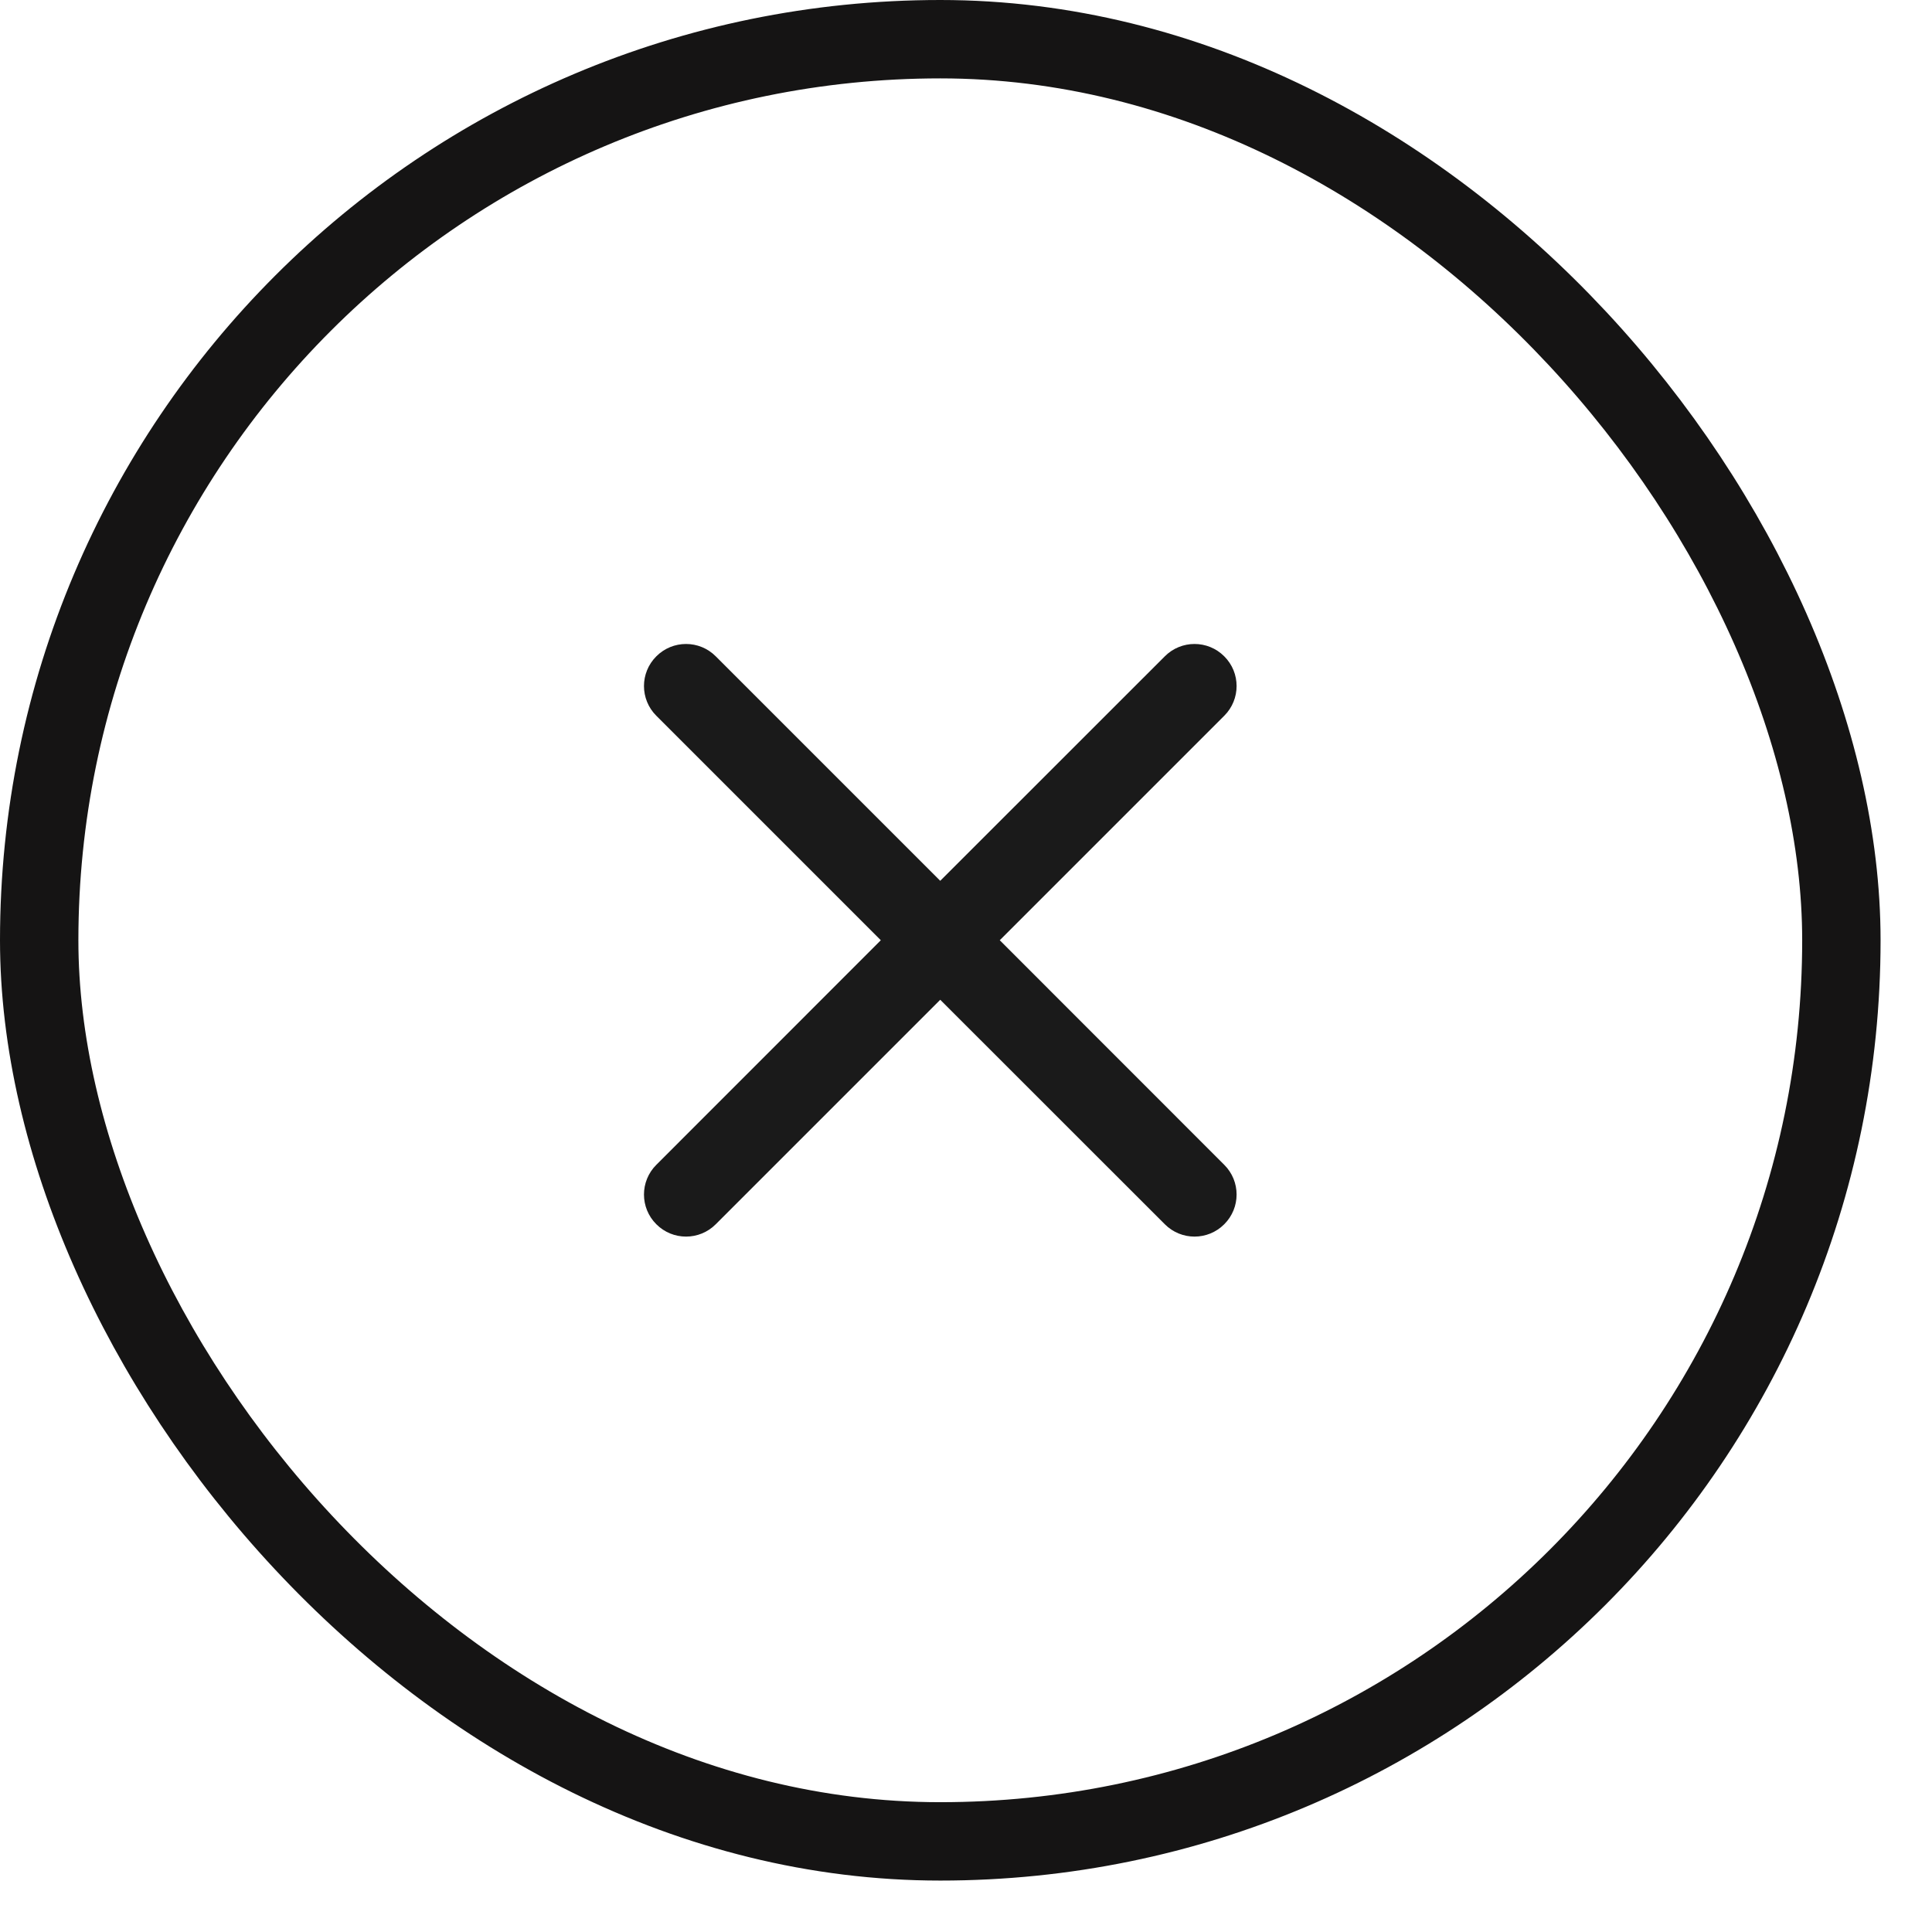
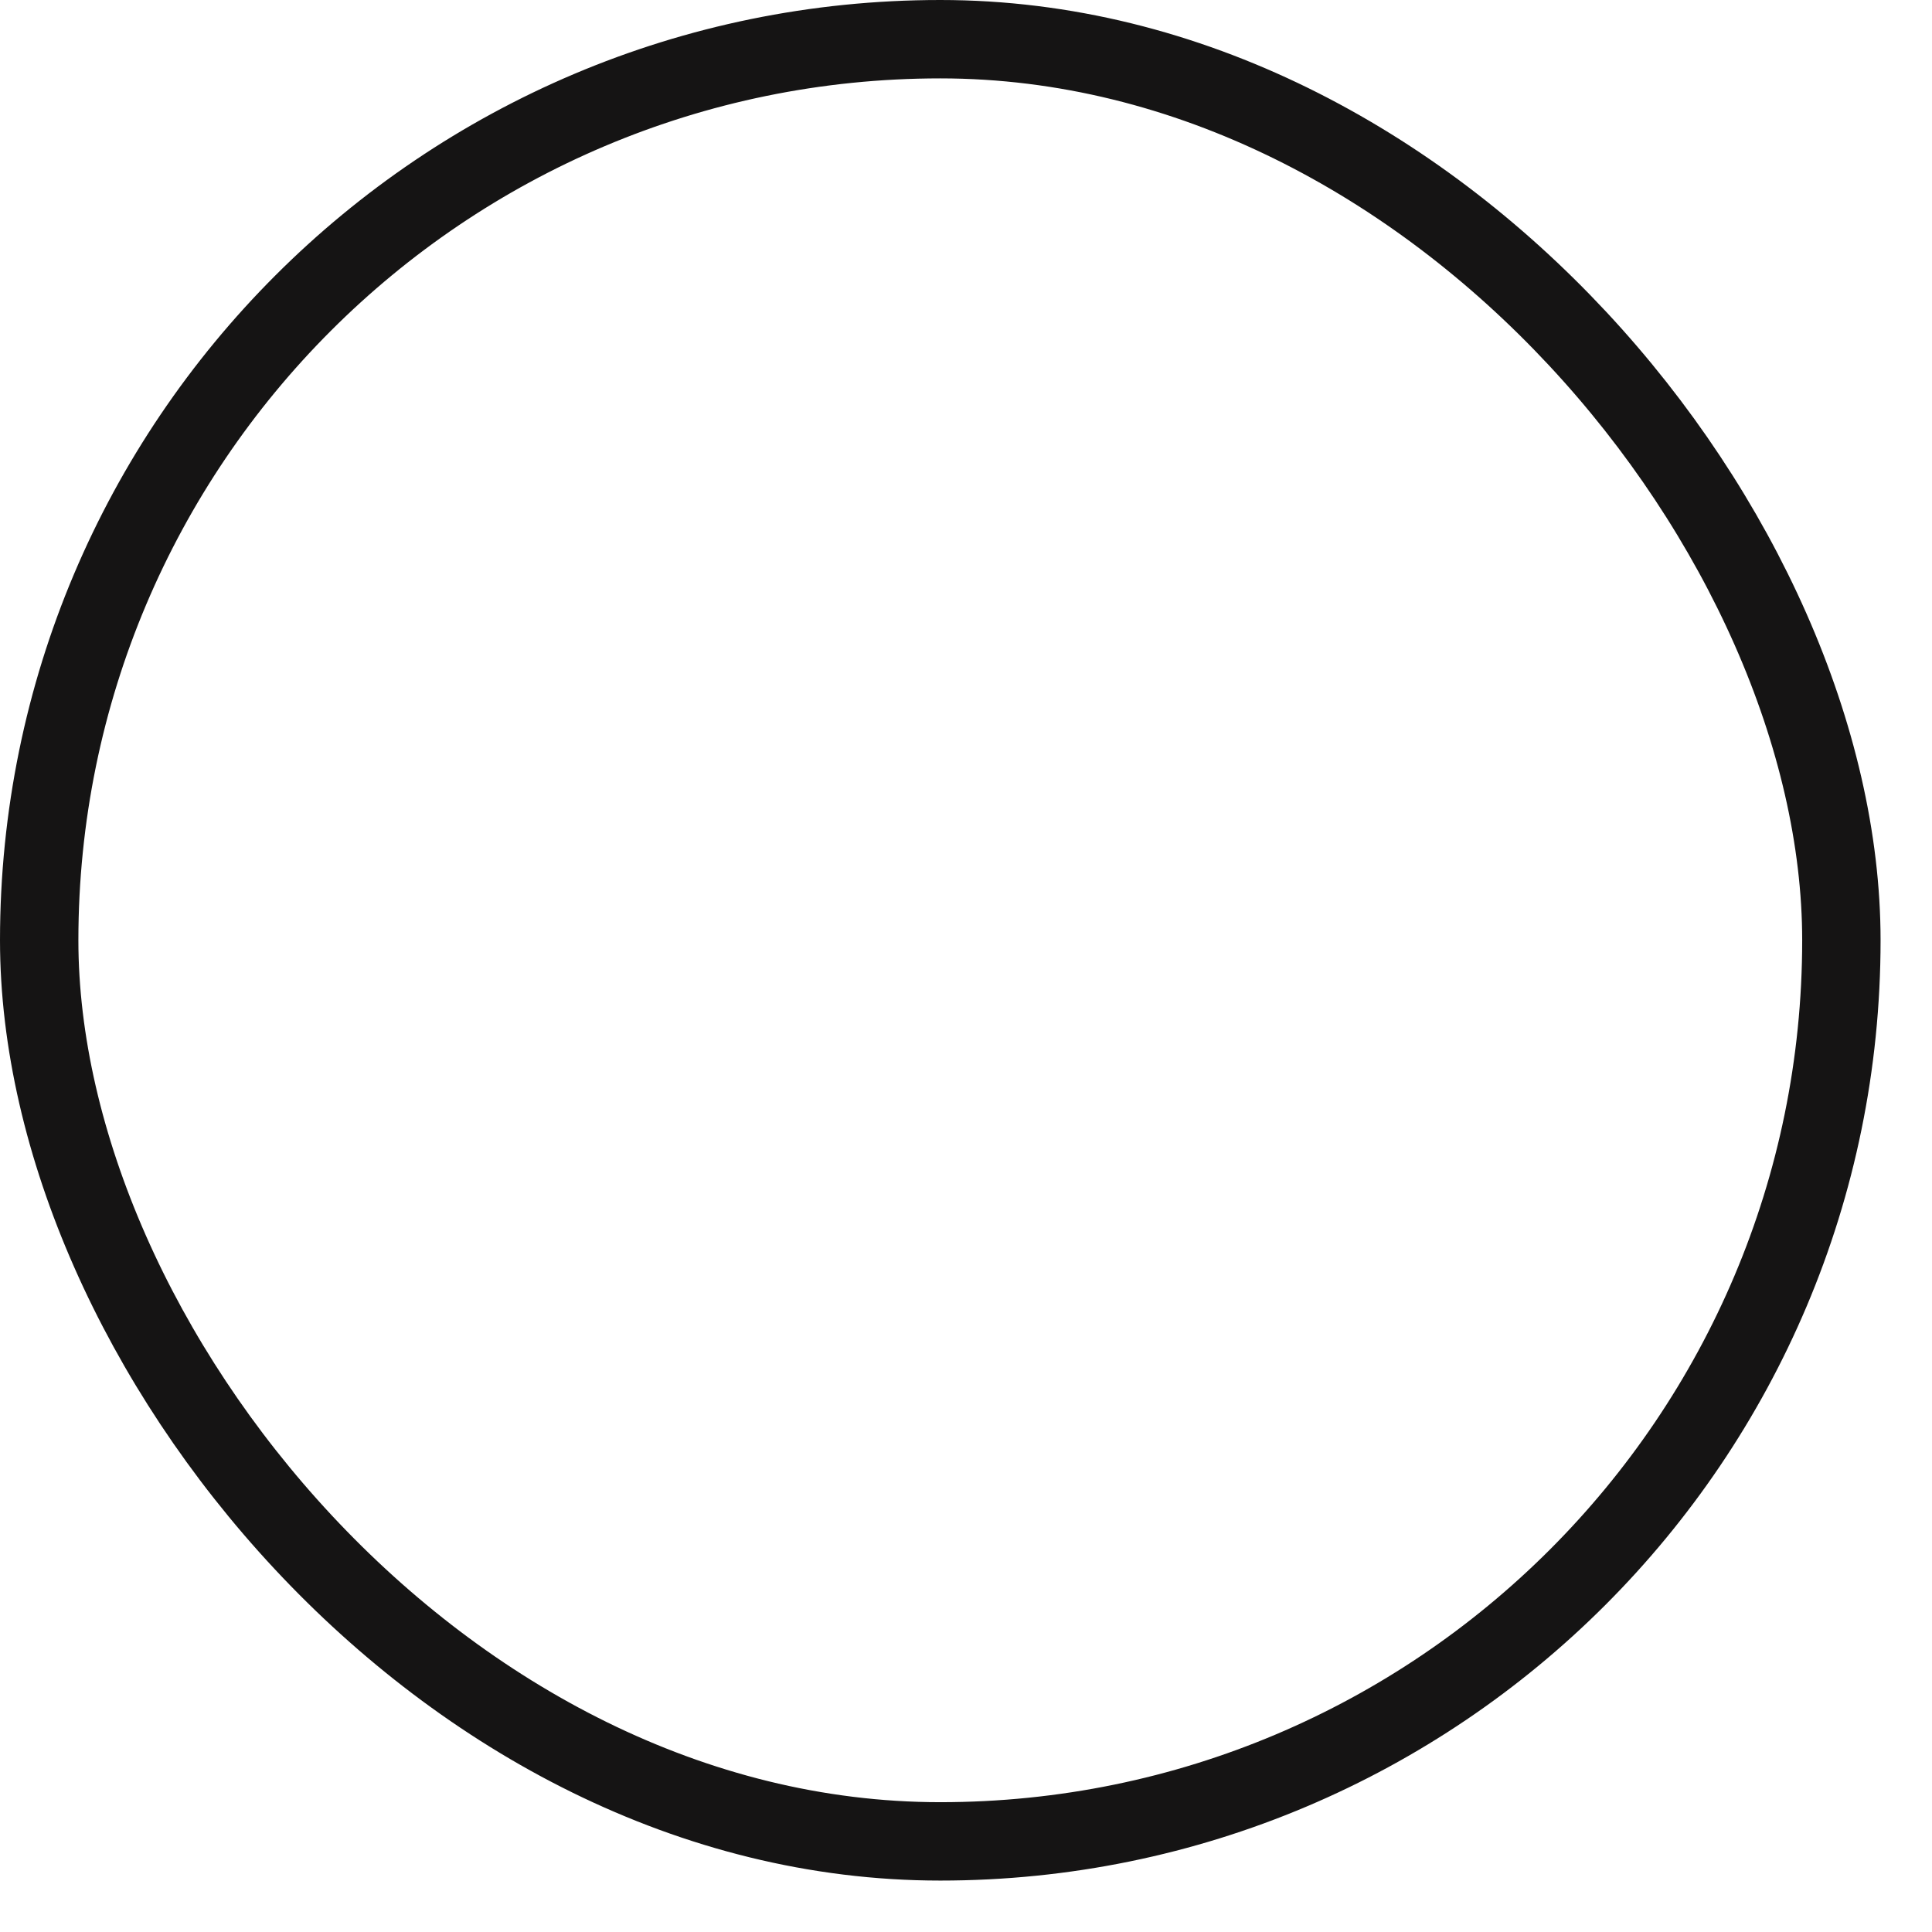
<svg xmlns="http://www.w3.org/2000/svg" width="21" height="21" viewBox="0 0 21 21" fill="none">
  <rect x="0.426" y="0.426" width="19.589" height="19.589" rx="9.795" stroke="#151414" stroke-width="0.852" />
-   <path fill-rule="evenodd" clip-rule="evenodd" d="M10.867 10.22L13.307 12.661C13.486 12.839 13.486 13.129 13.307 13.307C13.129 13.486 12.839 13.486 12.661 13.307L10.22 10.867L7.78 13.307C7.602 13.486 7.312 13.486 7.134 13.307C6.955 13.129 6.955 12.839 7.134 12.661L9.574 10.22L7.134 7.78C6.955 7.602 6.955 7.312 7.134 7.134C7.312 6.955 7.602 6.955 7.78 7.134L10.22 9.574L12.661 7.134C12.839 6.955 13.129 6.955 13.307 7.134C13.486 7.312 13.486 7.602 13.307 7.78L10.867 10.22Z" fill="#1A1A1A" />
</svg>